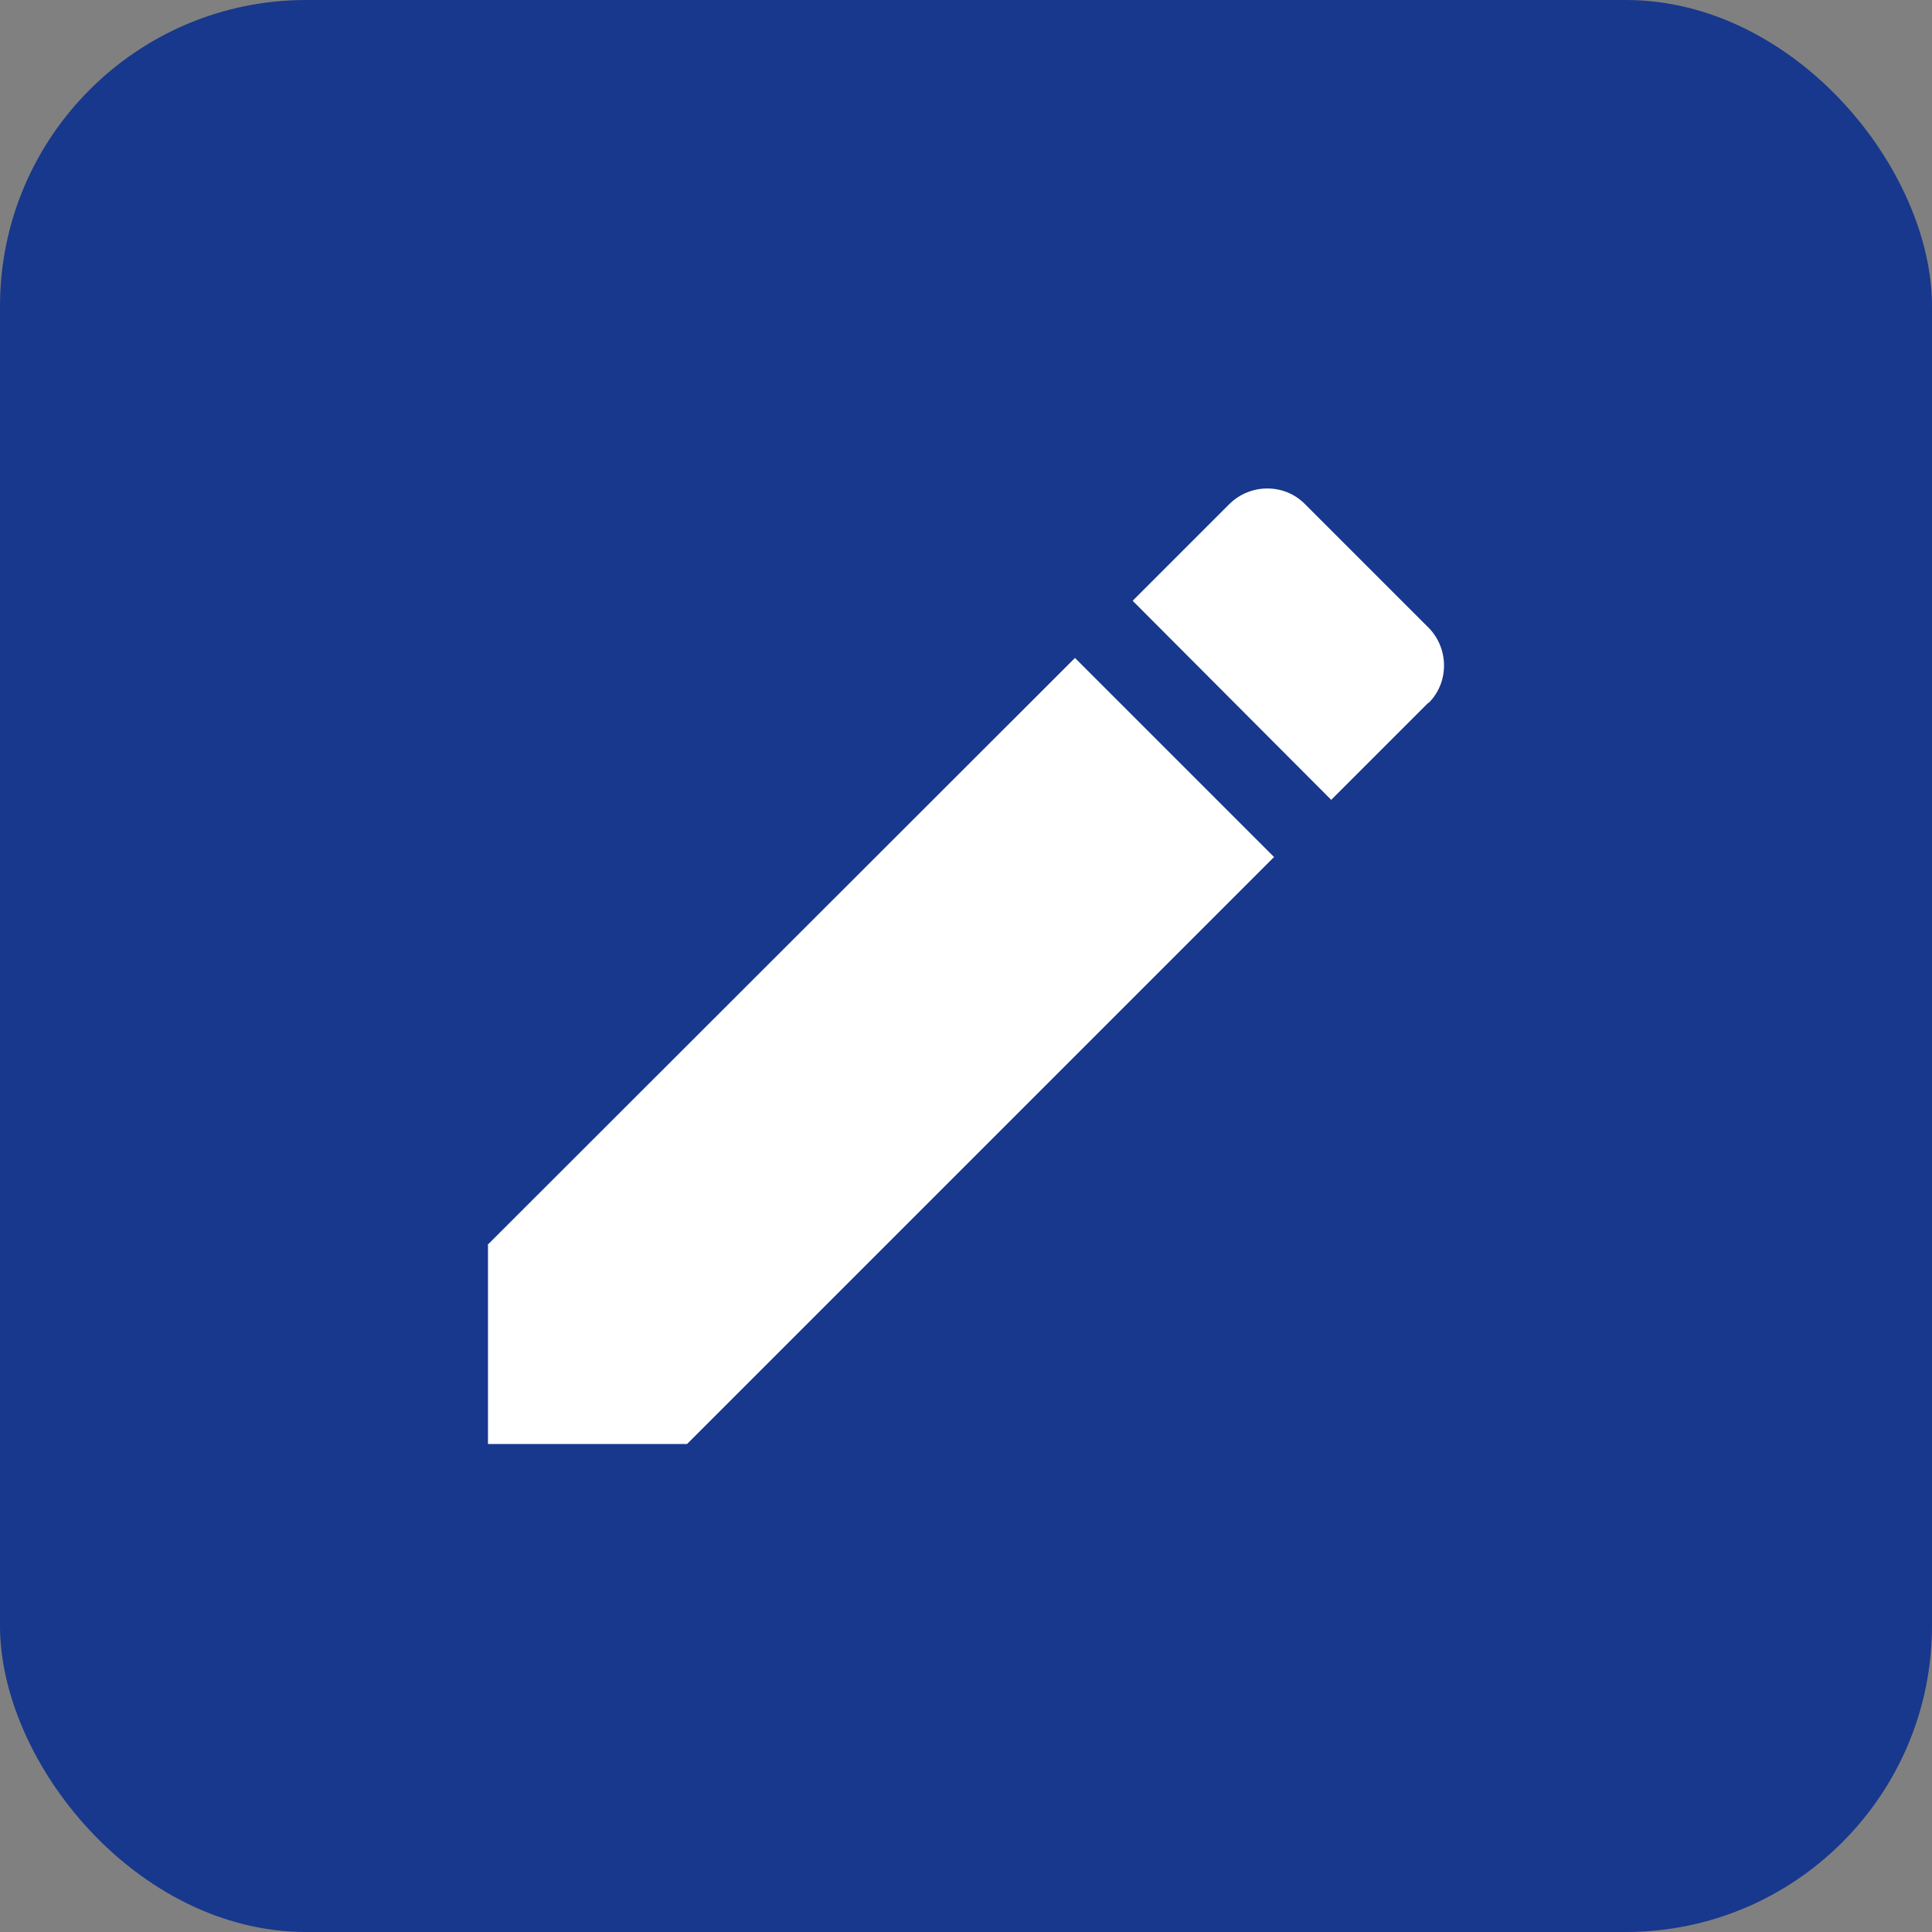
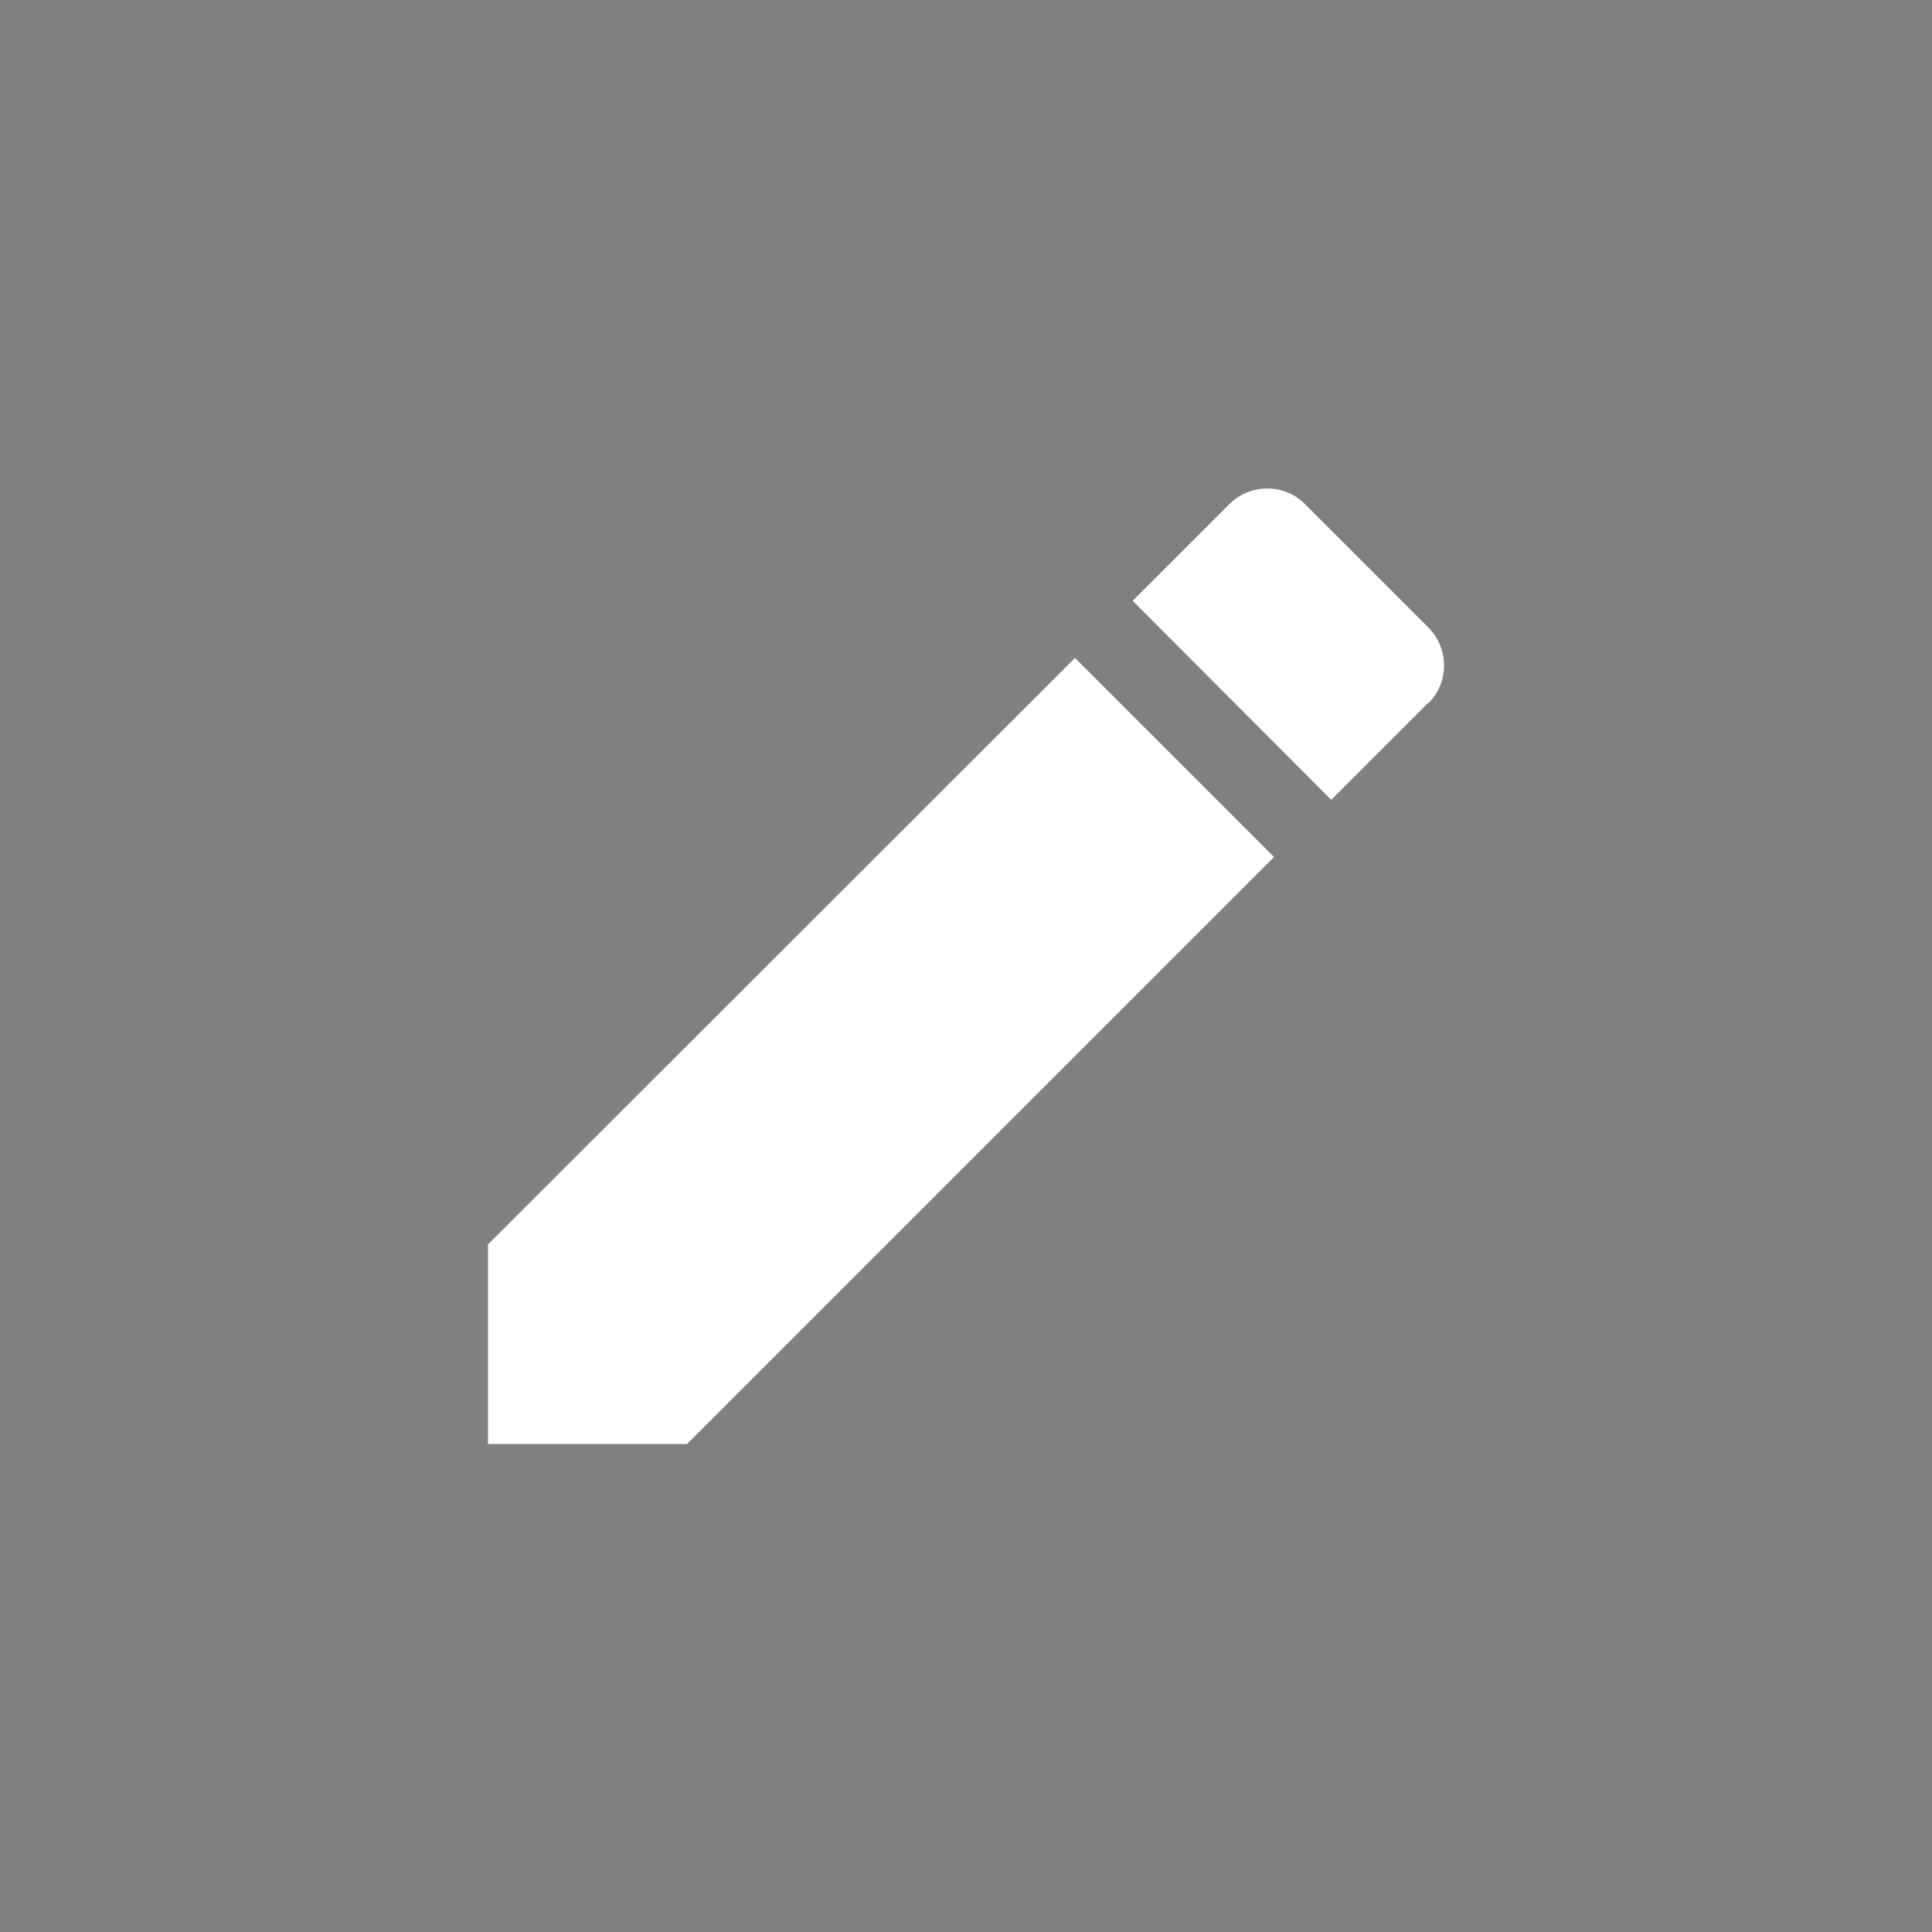
<svg xmlns="http://www.w3.org/2000/svg" id="Calque_2" data-name="Calque 2" viewBox="0 0 37.85 37.85">
  <rect x="0" y="0" width="37.85" height="37.85" fill="#808080" stroke="none" />
  <defs>
    <style>
      .cls-1 {
        fill: #fff;
      }

      .cls-2 {
        fill: #17388c;
      }
    </style>
  </defs>
  <g id="Calque_1-2" data-name="Calque 1">
    <g>
-       <rect class="cls-2" x="0" width="37.85" height="37.85" rx="6" ry="6" />
-       <path id="PEN" class="cls-1" d="M9.56,24.39v3.9s3.9,0,3.9,0l11.5-11.5-3.9-3.9-11.51,11.5ZM27.99,13.77c.4-.4.4-1.06,0-1.47,0,0,0,0,0,0h0l-2.43-2.43c-.4-.4-1.06-.4-1.47,0,0,0,0,0,0,0h0l-1.9,1.9,3.89,3.9,1.9-1.9Z" />
+       <path id="PEN" class="cls-1" d="M9.56,24.39v3.9s3.9,0,3.9,0l11.5-11.5-3.9-3.9-11.51,11.5ZM27.99,13.77c.4-.4.4-1.06,0-1.47,0,0,0,0,0,0l-2.43-2.43c-.4-.4-1.06-.4-1.47,0,0,0,0,0,0,0h0l-1.9,1.9,3.89,3.9,1.9-1.9Z" />
    </g>
  </g>
</svg>